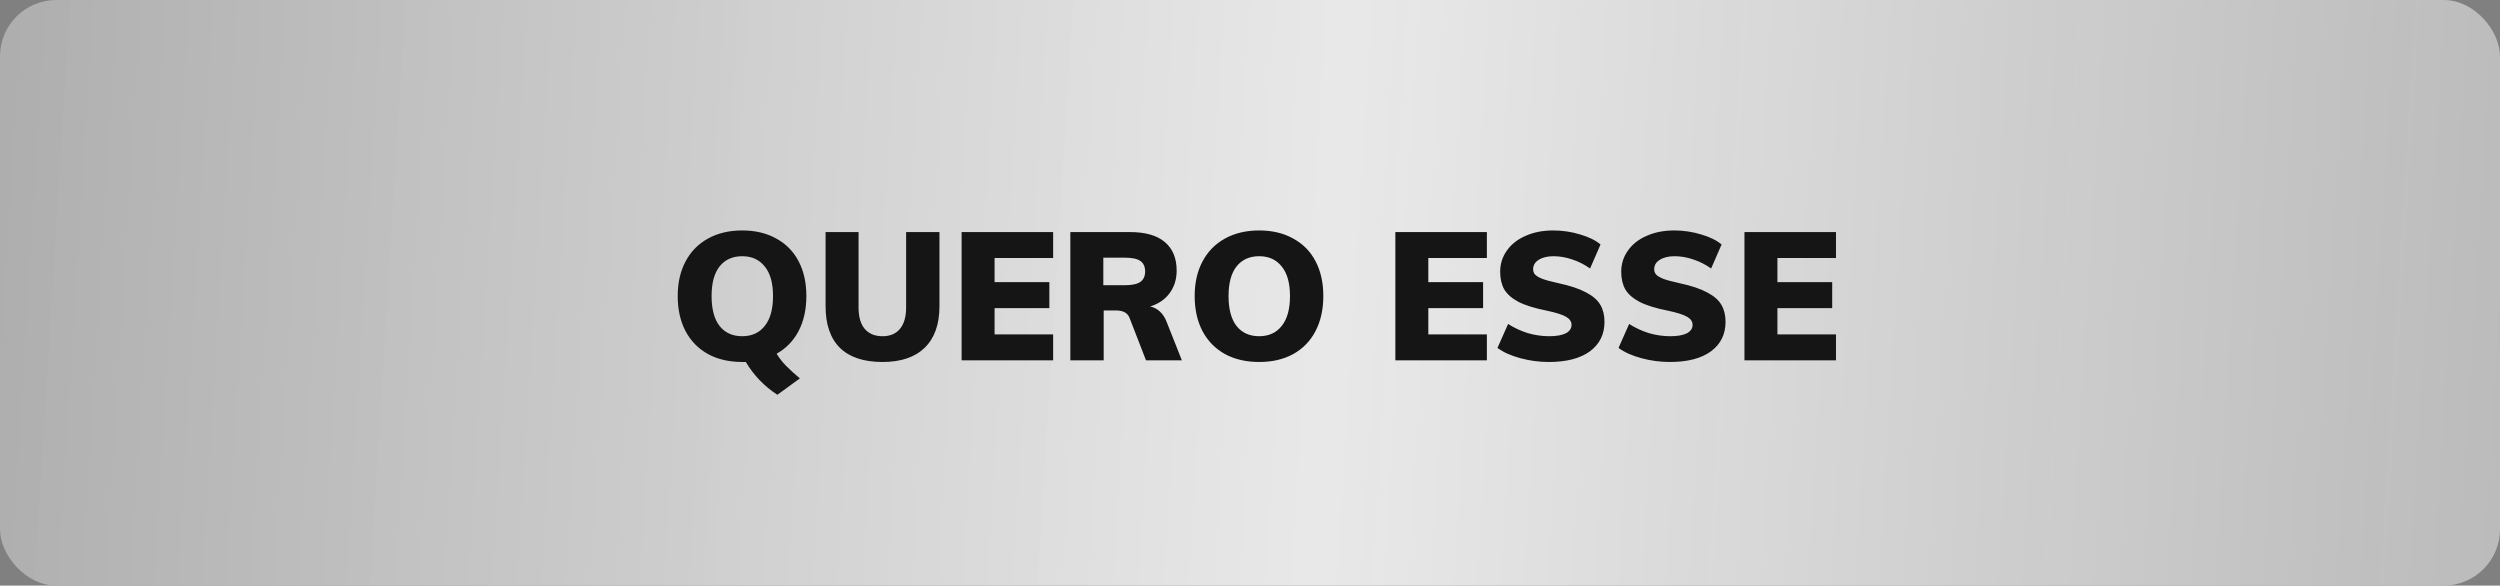
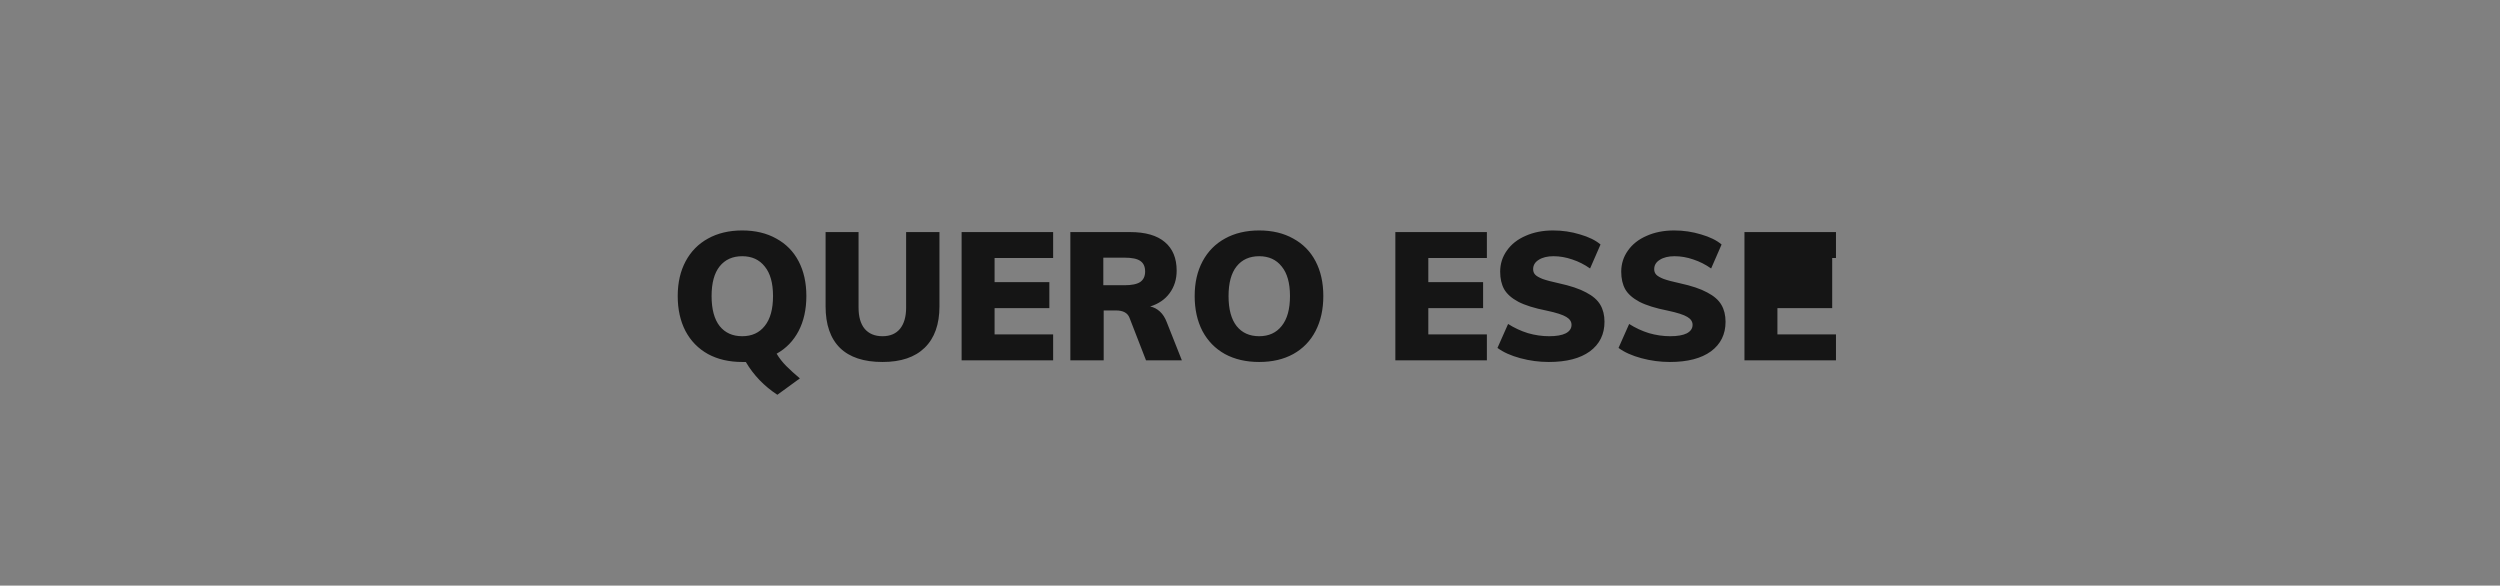
<svg xmlns="http://www.w3.org/2000/svg" width="222" height="52" viewBox="0 0 222 52" fill="none">
  <rect x="0" y="0" width="222" height="52" fill="#808080" stroke="none" />
-   <rect width="222" height="52" rx="5" fill="url(#paint0_linear_77_26)" />
-   <path d="M68.965 31.408C69.2 31.803 69.488 32.171 69.829 32.512C70.181 32.864 70.581 33.227 71.029 33.6L69.029 35.056C67.856 34.288 66.922 33.317 66.229 32.144H65.909C64.746 32.144 63.733 31.909 62.869 31.44C62.005 30.96 61.338 30.277 60.869 29.392C60.41 28.507 60.181 27.472 60.181 26.288C60.181 25.104 60.416 24.075 60.885 23.2C61.354 22.325 62.016 21.653 62.869 21.184C63.733 20.704 64.746 20.464 65.909 20.464C67.072 20.464 68.08 20.704 68.933 21.184C69.797 21.653 70.458 22.325 70.917 23.2C71.376 24.075 71.605 25.104 71.605 26.288C71.605 27.472 71.376 28.507 70.917 29.392C70.458 30.267 69.808 30.939 68.965 31.408ZM63.189 26.288C63.189 27.461 63.429 28.352 63.909 28.96C64.389 29.557 65.056 29.856 65.909 29.856C66.762 29.856 67.429 29.552 67.909 28.944C68.4 28.336 68.645 27.451 68.645 26.288C68.645 25.136 68.4 24.261 67.909 23.664C67.429 23.056 66.762 22.752 65.909 22.752C65.056 22.752 64.389 23.051 63.909 23.648C63.429 24.245 63.189 25.125 63.189 26.288ZM78.368 32.144C76.704 32.144 75.445 31.728 74.592 30.896C73.739 30.053 73.312 28.821 73.312 27.2V20.608H76.24V27.312C76.24 28.133 76.421 28.763 76.784 29.2C77.157 29.637 77.685 29.856 78.368 29.856C79.04 29.856 79.557 29.637 79.92 29.2C80.283 28.752 80.464 28.123 80.464 27.312V20.608H83.424V27.2C83.424 28.8 82.987 30.027 82.112 30.88C81.248 31.723 80 32.144 78.368 32.144ZM85.391 32V20.608H93.519V22.912H88.319V25.056H93.183V27.36H88.319V29.696H93.519V32H85.391ZM104.951 32H101.767L100.295 28.208C100.125 27.781 99.725 27.568 99.095 27.568H98.007V32H95.047V20.608H100.343C101.719 20.608 102.754 20.907 103.447 21.504C104.141 22.091 104.487 22.933 104.487 24.032C104.487 24.8 104.279 25.467 103.863 26.032C103.458 26.587 102.882 26.981 102.135 27.216C102.455 27.28 102.743 27.429 102.999 27.664C103.255 27.899 103.458 28.213 103.607 28.608L104.951 32ZM99.863 25.328C100.503 25.328 100.967 25.232 101.255 25.04C101.543 24.837 101.687 24.528 101.687 24.112C101.687 23.675 101.543 23.36 101.255 23.168C100.978 22.976 100.514 22.88 99.863 22.88H97.975V25.328H99.863ZM111.815 32.144C110.653 32.144 109.639 31.909 108.775 31.44C107.911 30.96 107.245 30.277 106.775 29.392C106.317 28.507 106.087 27.472 106.087 26.288C106.087 25.104 106.322 24.075 106.791 23.2C107.261 22.325 107.922 21.653 108.775 21.184C109.639 20.704 110.653 20.464 111.815 20.464C112.978 20.464 113.986 20.704 114.839 21.184C115.703 21.653 116.365 22.325 116.823 23.2C117.282 24.075 117.511 25.104 117.511 26.288C117.511 27.472 117.282 28.507 116.823 29.392C116.365 30.277 115.703 30.96 114.839 31.44C113.986 31.909 112.978 32.144 111.815 32.144ZM111.815 29.856C112.669 29.856 113.335 29.552 113.815 28.944C114.306 28.336 114.551 27.451 114.551 26.288C114.551 25.136 114.306 24.261 113.815 23.664C113.335 23.056 112.669 22.752 111.815 22.752C110.962 22.752 110.295 23.051 109.815 23.648C109.335 24.245 109.095 25.125 109.095 26.288C109.095 27.461 109.335 28.352 109.815 28.96C110.295 29.557 110.962 29.856 111.815 29.856ZM123.907 32V20.608H132.035V22.912H126.835V25.056H131.699V27.36H126.835V29.696H132.035V32H123.907ZM137.535 32.144C136.681 32.144 135.839 32.032 135.007 31.808C134.175 31.584 133.497 31.28 132.975 30.896L133.919 28.768C134.473 29.12 135.06 29.392 135.679 29.584C136.308 29.765 136.937 29.856 137.567 29.856C138.207 29.856 138.697 29.771 139.039 29.6C139.38 29.419 139.551 29.168 139.551 28.848C139.551 28.56 139.396 28.325 139.087 28.144C138.777 27.952 138.196 27.765 137.343 27.584C136.265 27.371 135.428 27.109 134.831 26.8C134.233 26.48 133.812 26.107 133.567 25.68C133.332 25.253 133.215 24.736 133.215 24.128C133.215 23.435 133.412 22.811 133.807 22.256C134.201 21.691 134.756 21.253 135.471 20.944C136.185 20.624 137.001 20.464 137.919 20.464C138.74 20.464 139.535 20.581 140.303 20.816C141.081 21.04 141.689 21.339 142.127 21.712L141.199 23.84C140.697 23.488 140.169 23.221 139.615 23.04C139.06 22.848 138.505 22.752 137.951 22.752C137.407 22.752 136.969 22.859 136.639 23.072C136.308 23.275 136.143 23.552 136.143 23.904C136.143 24.096 136.201 24.256 136.319 24.384C136.436 24.512 136.655 24.64 136.975 24.768C137.295 24.885 137.775 25.013 138.415 25.152C139.449 25.376 140.26 25.648 140.847 25.968C141.444 26.277 141.865 26.645 142.111 27.072C142.356 27.488 142.479 27.989 142.479 28.576C142.479 29.685 142.047 30.56 141.183 31.2C140.319 31.829 139.103 32.144 137.535 32.144ZM148.285 32.144C147.431 32.144 146.589 32.032 145.757 31.808C144.925 31.584 144.247 31.28 143.725 30.896L144.669 28.768C145.223 29.12 145.81 29.392 146.429 29.584C147.058 29.765 147.687 29.856 148.317 29.856C148.957 29.856 149.447 29.771 149.789 29.6C150.13 29.419 150.301 29.168 150.301 28.848C150.301 28.56 150.146 28.325 149.837 28.144C149.527 27.952 148.946 27.765 148.093 27.584C147.015 27.371 146.178 27.109 145.581 26.8C144.983 26.48 144.562 26.107 144.317 25.68C144.082 25.253 143.965 24.736 143.965 24.128C143.965 23.435 144.162 22.811 144.557 22.256C144.951 21.691 145.506 21.253 146.221 20.944C146.935 20.624 147.751 20.464 148.669 20.464C149.49 20.464 150.285 20.581 151.053 20.816C151.831 21.04 152.439 21.339 152.877 21.712L151.949 23.84C151.447 23.488 150.919 23.221 150.365 23.04C149.81 22.848 149.255 22.752 148.701 22.752C148.157 22.752 147.719 22.859 147.389 23.072C147.058 23.275 146.893 23.552 146.893 23.904C146.893 24.096 146.951 24.256 147.069 24.384C147.186 24.512 147.405 24.64 147.725 24.768C148.045 24.885 148.525 25.013 149.165 25.152C150.199 25.376 151.01 25.648 151.597 25.968C152.194 26.277 152.615 26.645 152.861 27.072C153.106 27.488 153.229 27.989 153.229 28.576C153.229 29.685 152.797 30.56 151.933 31.2C151.069 31.829 149.853 32.144 148.285 32.144ZM154.907 32V20.608H163.035V22.912H157.835V25.056H162.699V27.36H157.835V29.696H163.035V32H154.907Z" fill="#151515" />
+   <path d="M68.965 31.408C69.2 31.803 69.488 32.171 69.829 32.512C70.181 32.864 70.581 33.227 71.029 33.6L69.029 35.056C67.856 34.288 66.922 33.317 66.229 32.144H65.909C64.746 32.144 63.733 31.909 62.869 31.44C62.005 30.96 61.338 30.277 60.869 29.392C60.41 28.507 60.181 27.472 60.181 26.288C60.181 25.104 60.416 24.075 60.885 23.2C61.354 22.325 62.016 21.653 62.869 21.184C63.733 20.704 64.746 20.464 65.909 20.464C67.072 20.464 68.08 20.704 68.933 21.184C69.797 21.653 70.458 22.325 70.917 23.2C71.376 24.075 71.605 25.104 71.605 26.288C71.605 27.472 71.376 28.507 70.917 29.392C70.458 30.267 69.808 30.939 68.965 31.408ZM63.189 26.288C63.189 27.461 63.429 28.352 63.909 28.96C64.389 29.557 65.056 29.856 65.909 29.856C66.762 29.856 67.429 29.552 67.909 28.944C68.4 28.336 68.645 27.451 68.645 26.288C68.645 25.136 68.4 24.261 67.909 23.664C67.429 23.056 66.762 22.752 65.909 22.752C65.056 22.752 64.389 23.051 63.909 23.648C63.429 24.245 63.189 25.125 63.189 26.288ZM78.368 32.144C76.704 32.144 75.445 31.728 74.592 30.896C73.739 30.053 73.312 28.821 73.312 27.2V20.608H76.24V27.312C76.24 28.133 76.421 28.763 76.784 29.2C77.157 29.637 77.685 29.856 78.368 29.856C79.04 29.856 79.557 29.637 79.92 29.2C80.283 28.752 80.464 28.123 80.464 27.312V20.608H83.424V27.2C83.424 28.8 82.987 30.027 82.112 30.88C81.248 31.723 80 32.144 78.368 32.144ZM85.391 32V20.608H93.519V22.912H88.319V25.056H93.183V27.36H88.319V29.696H93.519V32H85.391ZM104.951 32H101.767L100.295 28.208C100.125 27.781 99.725 27.568 99.095 27.568H98.007V32H95.047V20.608H100.343C101.719 20.608 102.754 20.907 103.447 21.504C104.141 22.091 104.487 22.933 104.487 24.032C104.487 24.8 104.279 25.467 103.863 26.032C103.458 26.587 102.882 26.981 102.135 27.216C102.455 27.28 102.743 27.429 102.999 27.664C103.255 27.899 103.458 28.213 103.607 28.608L104.951 32ZM99.863 25.328C100.503 25.328 100.967 25.232 101.255 25.04C101.543 24.837 101.687 24.528 101.687 24.112C101.687 23.675 101.543 23.36 101.255 23.168C100.978 22.976 100.514 22.88 99.863 22.88H97.975V25.328H99.863ZM111.815 32.144C110.653 32.144 109.639 31.909 108.775 31.44C107.911 30.96 107.245 30.277 106.775 29.392C106.317 28.507 106.087 27.472 106.087 26.288C106.087 25.104 106.322 24.075 106.791 23.2C107.261 22.325 107.922 21.653 108.775 21.184C109.639 20.704 110.653 20.464 111.815 20.464C112.978 20.464 113.986 20.704 114.839 21.184C115.703 21.653 116.365 22.325 116.823 23.2C117.282 24.075 117.511 25.104 117.511 26.288C117.511 27.472 117.282 28.507 116.823 29.392C116.365 30.277 115.703 30.96 114.839 31.44C113.986 31.909 112.978 32.144 111.815 32.144ZM111.815 29.856C112.669 29.856 113.335 29.552 113.815 28.944C114.306 28.336 114.551 27.451 114.551 26.288C114.551 25.136 114.306 24.261 113.815 23.664C113.335 23.056 112.669 22.752 111.815 22.752C110.962 22.752 110.295 23.051 109.815 23.648C109.335 24.245 109.095 25.125 109.095 26.288C109.095 27.461 109.335 28.352 109.815 28.96C110.295 29.557 110.962 29.856 111.815 29.856ZM123.907 32V20.608H132.035V22.912H126.835V25.056H131.699V27.36H126.835V29.696H132.035V32H123.907ZM137.535 32.144C136.681 32.144 135.839 32.032 135.007 31.808C134.175 31.584 133.497 31.28 132.975 30.896L133.919 28.768C134.473 29.12 135.06 29.392 135.679 29.584C136.308 29.765 136.937 29.856 137.567 29.856C138.207 29.856 138.697 29.771 139.039 29.6C139.38 29.419 139.551 29.168 139.551 28.848C139.551 28.56 139.396 28.325 139.087 28.144C138.777 27.952 138.196 27.765 137.343 27.584C136.265 27.371 135.428 27.109 134.831 26.8C134.233 26.48 133.812 26.107 133.567 25.68C133.332 25.253 133.215 24.736 133.215 24.128C133.215 23.435 133.412 22.811 133.807 22.256C134.201 21.691 134.756 21.253 135.471 20.944C136.185 20.624 137.001 20.464 137.919 20.464C138.74 20.464 139.535 20.581 140.303 20.816C141.081 21.04 141.689 21.339 142.127 21.712L141.199 23.84C140.697 23.488 140.169 23.221 139.615 23.04C139.06 22.848 138.505 22.752 137.951 22.752C137.407 22.752 136.969 22.859 136.639 23.072C136.308 23.275 136.143 23.552 136.143 23.904C136.143 24.096 136.201 24.256 136.319 24.384C136.436 24.512 136.655 24.64 136.975 24.768C137.295 24.885 137.775 25.013 138.415 25.152C139.449 25.376 140.26 25.648 140.847 25.968C141.444 26.277 141.865 26.645 142.111 27.072C142.356 27.488 142.479 27.989 142.479 28.576C142.479 29.685 142.047 30.56 141.183 31.2C140.319 31.829 139.103 32.144 137.535 32.144ZM148.285 32.144C147.431 32.144 146.589 32.032 145.757 31.808C144.925 31.584 144.247 31.28 143.725 30.896L144.669 28.768C145.223 29.12 145.81 29.392 146.429 29.584C147.058 29.765 147.687 29.856 148.317 29.856C148.957 29.856 149.447 29.771 149.789 29.6C150.13 29.419 150.301 29.168 150.301 28.848C150.301 28.56 150.146 28.325 149.837 28.144C149.527 27.952 148.946 27.765 148.093 27.584C147.015 27.371 146.178 27.109 145.581 26.8C144.983 26.48 144.562 26.107 144.317 25.68C144.082 25.253 143.965 24.736 143.965 24.128C143.965 23.435 144.162 22.811 144.557 22.256C144.951 21.691 145.506 21.253 146.221 20.944C146.935 20.624 147.751 20.464 148.669 20.464C149.49 20.464 150.285 20.581 151.053 20.816C151.831 21.04 152.439 21.339 152.877 21.712L151.949 23.84C151.447 23.488 150.919 23.221 150.365 23.04C149.81 22.848 149.255 22.752 148.701 22.752C148.157 22.752 147.719 22.859 147.389 23.072C147.058 23.275 146.893 23.552 146.893 23.904C146.893 24.096 146.951 24.256 147.069 24.384C147.186 24.512 147.405 24.64 147.725 24.768C148.045 24.885 148.525 25.013 149.165 25.152C150.199 25.376 151.01 25.648 151.597 25.968C152.194 26.277 152.615 26.645 152.861 27.072C153.106 27.488 153.229 27.989 153.229 28.576C153.229 29.685 152.797 30.56 151.933 31.2C151.069 31.829 149.853 32.144 148.285 32.144ZM154.907 32V20.608H163.035V22.912H157.835H162.699V27.36H157.835V29.696H163.035V32H154.907Z" fill="#151515" />
  <defs>
    <linearGradient id="paint0_linear_77_26" x1="-2.281" y1="17.79" x2="262.347" y2="33.973" gradientUnits="userSpaceOnUse">
      <stop stop-color="#ADADAD" />
      <stop offset="0.456" stop-color="#ECECEC" stop-opacity="0.968" />
      <stop offset="1" stop-color="#ADADAD" stop-opacity="0.93" />
    </linearGradient>
  </defs>
</svg>